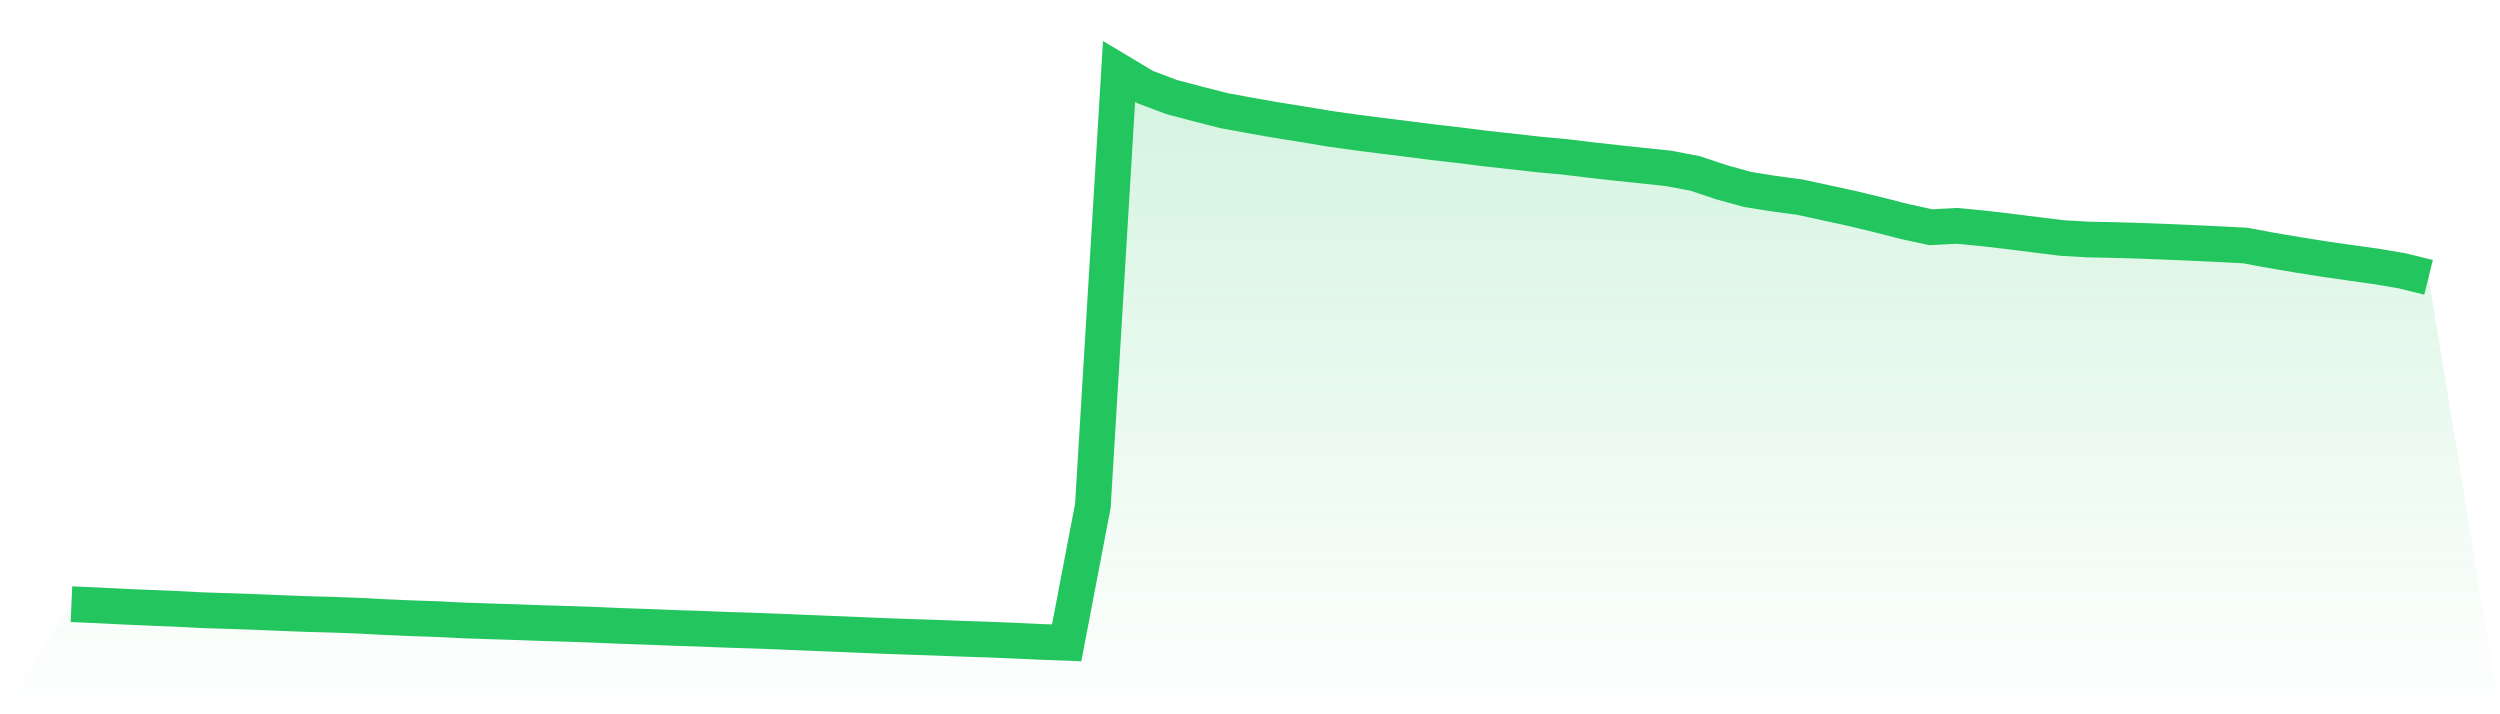
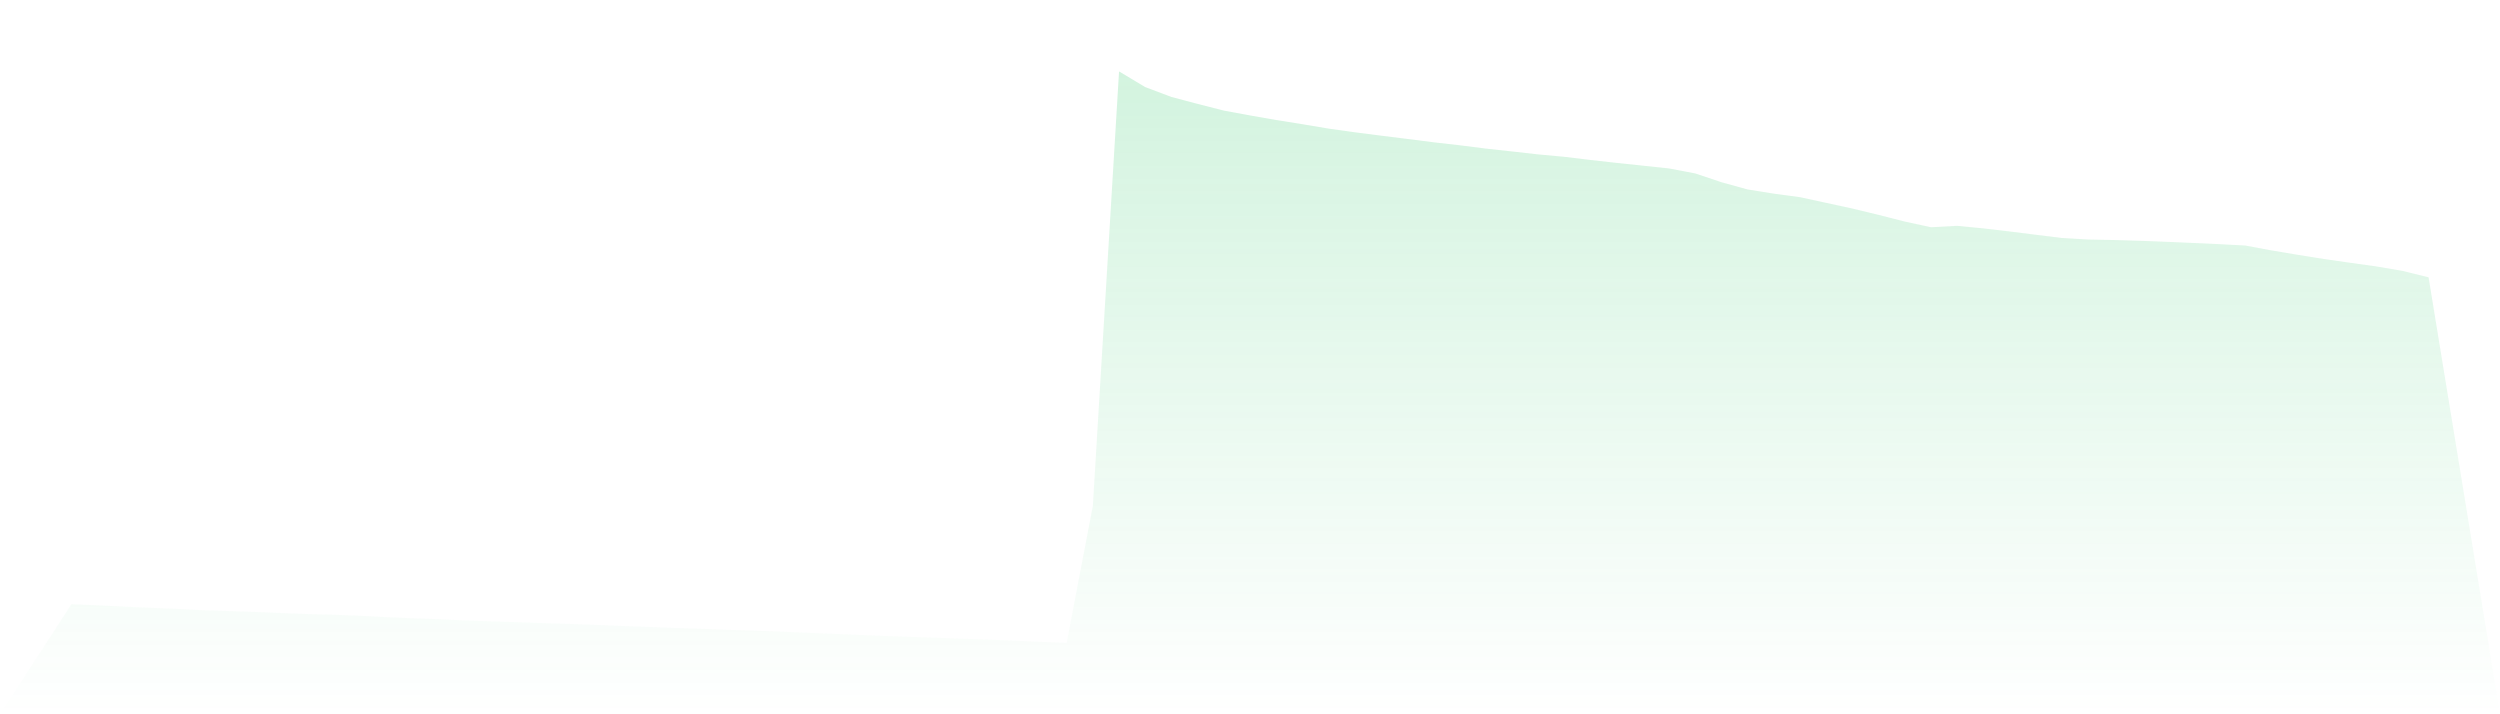
<svg xmlns="http://www.w3.org/2000/svg" viewBox="0 0 140 40">
  <defs>
    <linearGradient id="gradient" x1="0" x2="0" y1="0" y2="1">
      <stop offset="0%" stop-color="#22c55e" stop-opacity="0.2" />
      <stop offset="100%" stop-color="#22c55e" stop-opacity="0" />
    </linearGradient>
  </defs>
  <path d="M4,33.836 L4,33.836 L5.467,33.899 L6.933,33.972 L8.4,34.036 L9.867,34.095 L11.333,34.172 L12.8,34.218 L14.267,34.269 L15.733,34.33 L17.2,34.386 L18.667,34.425 L20.133,34.482 L21.6,34.559 L23.067,34.622 L24.533,34.672 L26,34.746 L27.467,34.795 L28.933,34.841 L30.4,34.895 L31.867,34.938 L33.333,34.99 L34.8,35.053 L36.267,35.104 L37.733,35.162 L39.2,35.209 L40.667,35.267 L42.133,35.313 L43.6,35.368 L45.067,35.43 L46.533,35.489 L48,35.55 L49.467,35.611 L50.933,35.664 L52.4,35.712 L53.867,35.768 L55.333,35.817 L56.8,35.877 L58.267,35.944 L59.733,36 L61.2,28.329 L62.667,4 L64.133,4.877 L65.6,5.431 L67.067,5.818 L68.533,6.193 L70,6.464 L71.467,6.721 L72.933,6.955 L74.4,7.202 L75.867,7.408 L77.333,7.596 L78.8,7.779 L80.267,7.967 L81.733,8.134 L83.2,8.32 L84.667,8.481 L86.133,8.646 L87.6,8.781 L89.067,8.958 L90.533,9.123 L92,9.277 L93.467,9.433 L94.933,9.713 L96.4,10.204 L97.867,10.61 L99.333,10.844 L100.8,11.041 L102.267,11.361 L103.733,11.678 L105.2,12.033 L106.667,12.407 L108.133,12.725 L109.6,12.647 L111.067,12.79 L112.533,12.961 L114,13.146 L115.467,13.328 L116.933,13.413 L118.4,13.442 L119.867,13.486 L121.333,13.542 L122.8,13.605 L124.267,13.672 L125.733,13.749 L127.2,14.022 L128.667,14.269 L130.133,14.503 L131.6,14.714 L133.067,14.919 L134.533,15.168 L136,15.53 L140,40 L0,40 z" fill="url(#gradient)" />
-   <path d="M4,33.836 L4,33.836 L5.467,33.899 L6.933,33.972 L8.4,34.036 L9.867,34.095 L11.333,34.172 L12.8,34.218 L14.267,34.269 L15.733,34.33 L17.2,34.386 L18.667,34.425 L20.133,34.482 L21.6,34.559 L23.067,34.622 L24.533,34.672 L26,34.746 L27.467,34.795 L28.933,34.841 L30.4,34.895 L31.867,34.938 L33.333,34.99 L34.8,35.053 L36.267,35.104 L37.733,35.162 L39.2,35.209 L40.667,35.267 L42.133,35.313 L43.6,35.368 L45.067,35.43 L46.533,35.489 L48,35.55 L49.467,35.611 L50.933,35.664 L52.4,35.712 L53.867,35.768 L55.333,35.817 L56.8,35.877 L58.267,35.944 L59.733,36 L61.2,28.329 L62.667,4 L64.133,4.877 L65.6,5.431 L67.067,5.818 L68.533,6.193 L70,6.464 L71.467,6.721 L72.933,6.955 L74.4,7.202 L75.867,7.408 L77.333,7.596 L78.8,7.779 L80.267,7.967 L81.733,8.134 L83.2,8.32 L84.667,8.481 L86.133,8.646 L87.6,8.781 L89.067,8.958 L90.533,9.123 L92,9.277 L93.467,9.433 L94.933,9.713 L96.4,10.204 L97.867,10.61 L99.333,10.844 L100.8,11.041 L102.267,11.361 L103.733,11.678 L105.2,12.033 L106.667,12.407 L108.133,12.725 L109.6,12.647 L111.067,12.79 L112.533,12.961 L114,13.146 L115.467,13.328 L116.933,13.413 L118.4,13.442 L119.867,13.486 L121.333,13.542 L122.8,13.605 L124.267,13.672 L125.733,13.749 L127.2,14.022 L128.667,14.269 L130.133,14.503 L131.6,14.714 L133.067,14.919 L134.533,15.168 L136,15.53" fill="none" stroke="#22c55e" stroke-width="2" />
</svg>